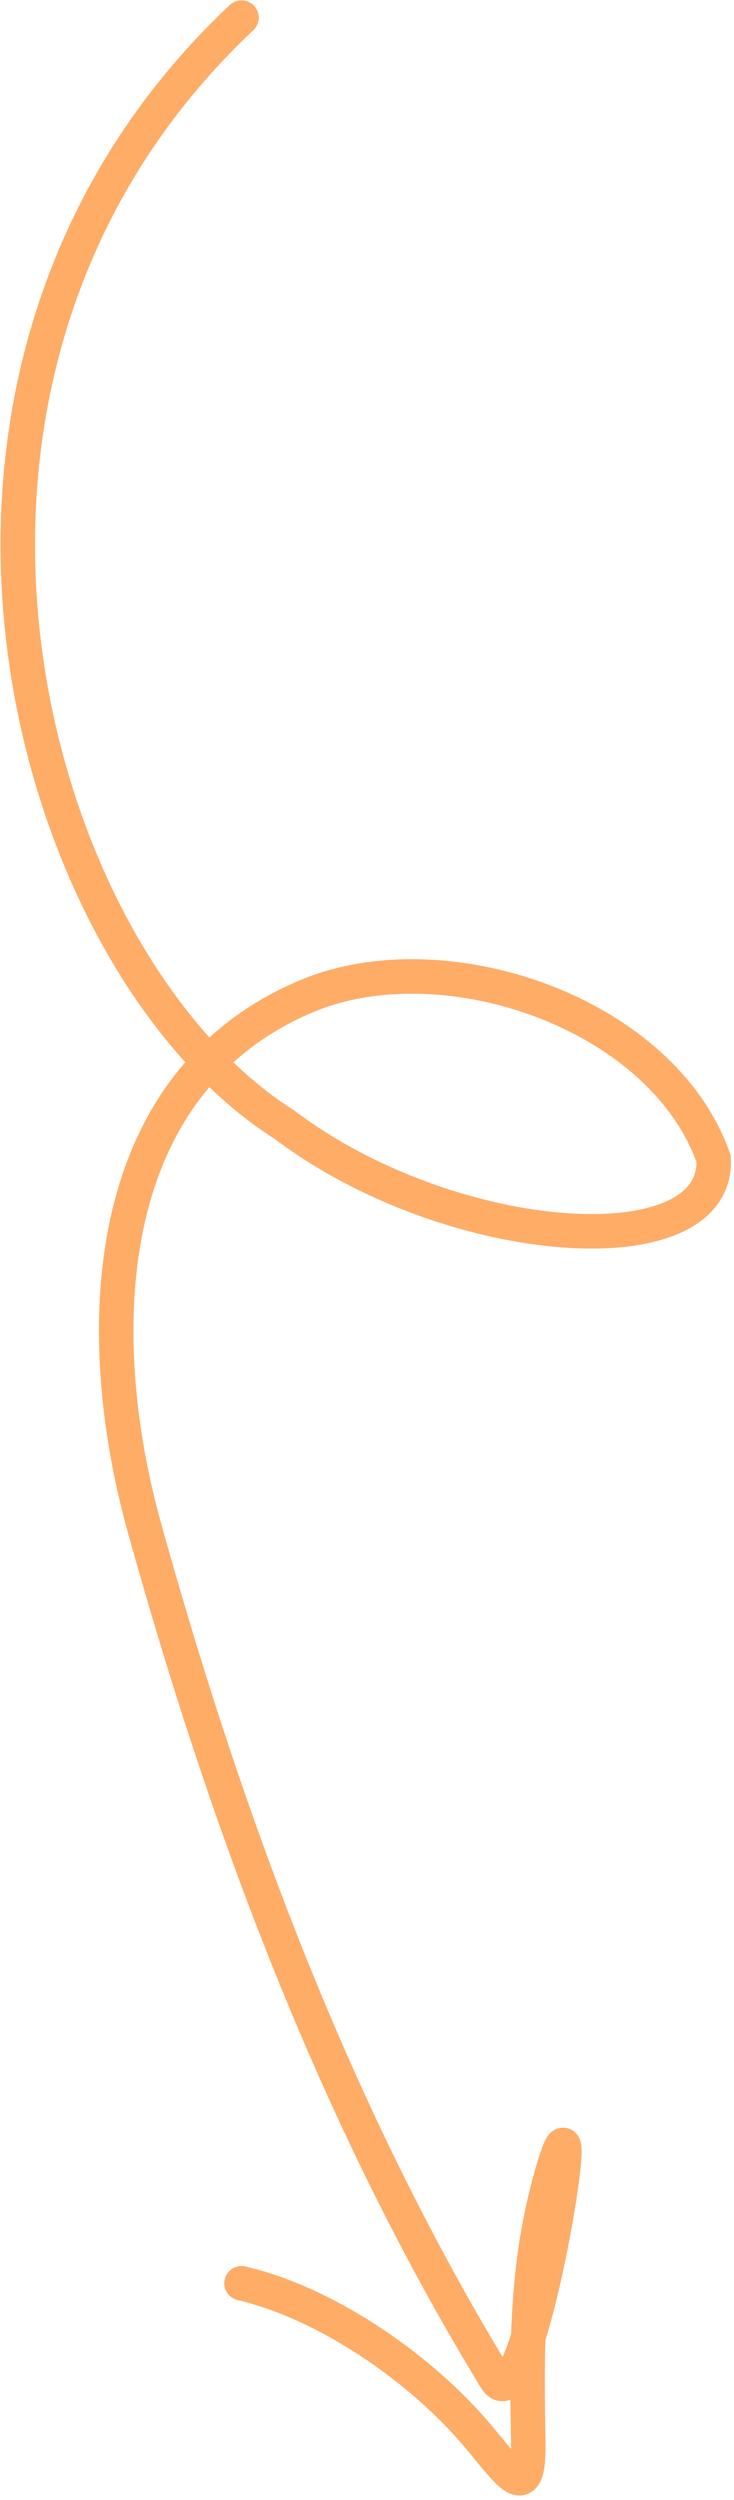
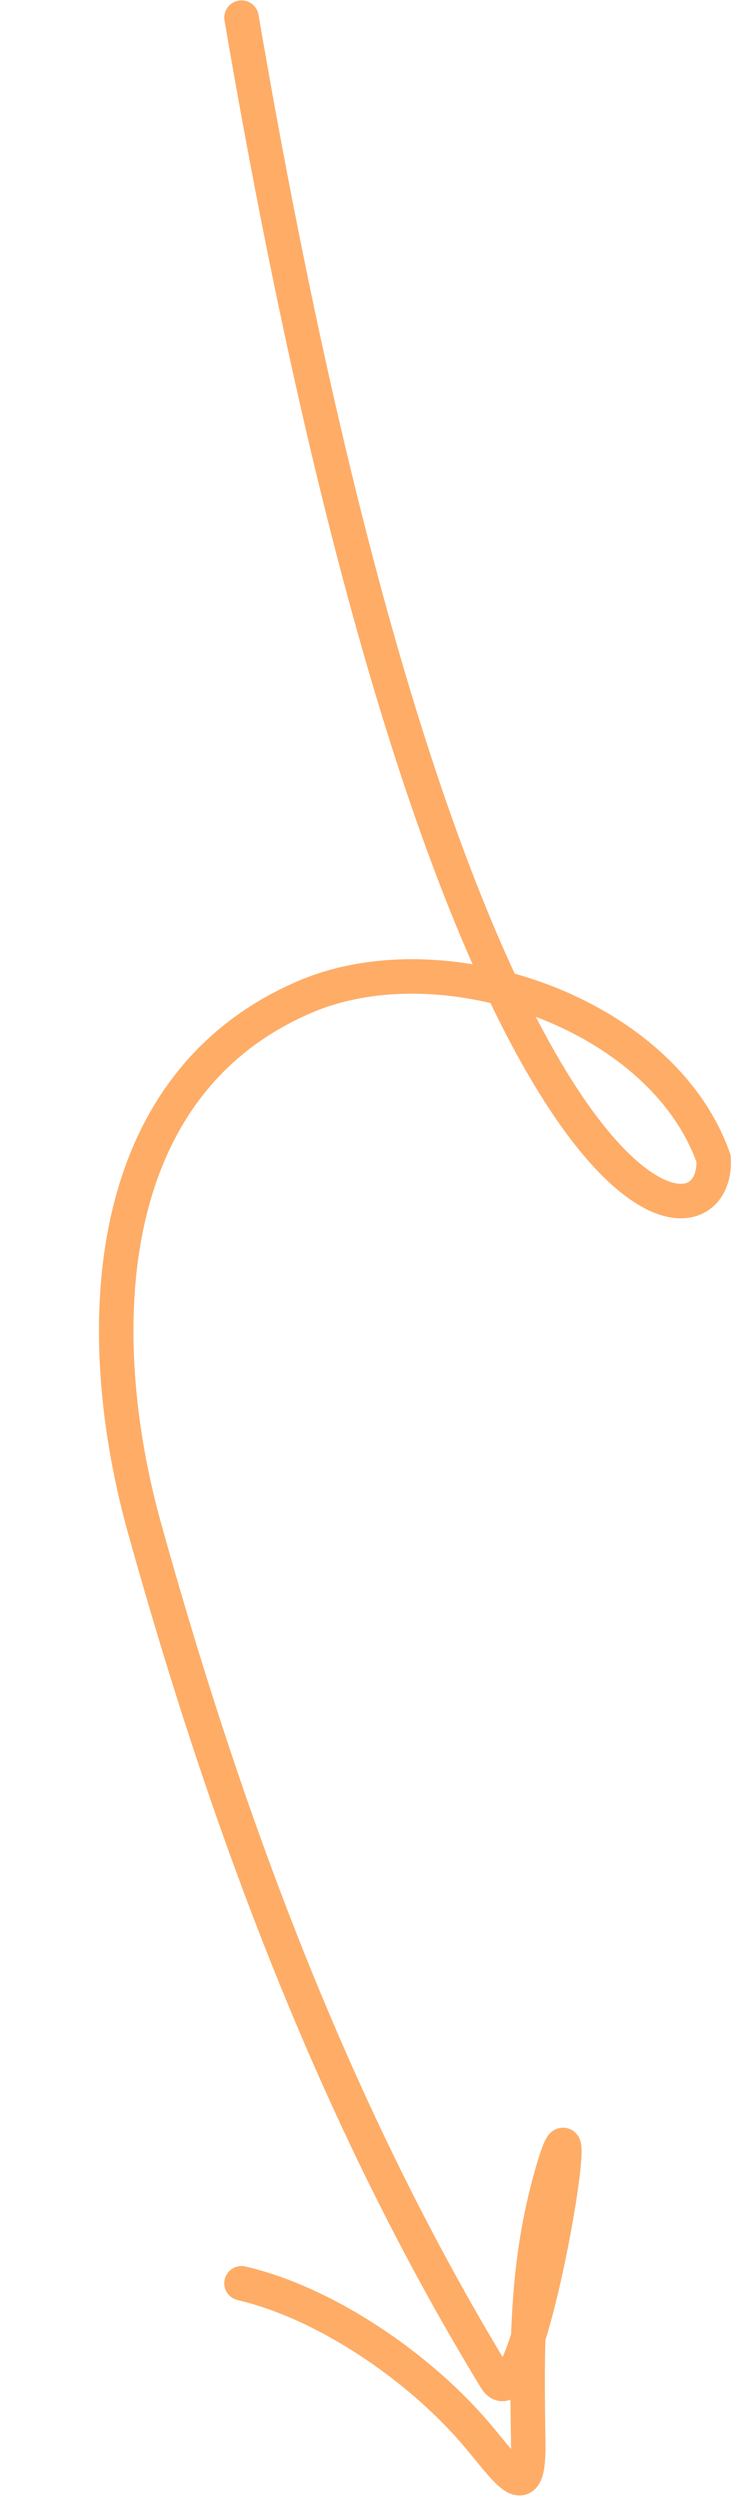
<svg xmlns="http://www.w3.org/2000/svg" width="151" height="514" viewBox="0 0 151 514" fill="none">
-   <path d="M49.684 3.624C-28.445 77.254 5.488 197.739 58.569 231.279C93.037 257.243 148.016 260.787 146.802 238.229C136.273 208.208 91.258 192.767 62.784 204.935C20.055 223.195 18.729 274.628 29.719 314.128C46.722 375.239 68.972 434.949 101.97 489.1C108.692 500.13 121.46 419.669 113.654 446.518C108.144 465.469 108.368 482.65 108.671 502.154C108.89 516.198 104.04 507.289 96.93 499.25C85.374 486.185 66.844 473.453 49.681 469.444" stroke="#FEAC66" stroke-width="7.094" stroke-linecap="round" />
+   <path d="M49.684 3.624C93.037 257.243 148.016 260.787 146.802 238.229C136.273 208.208 91.258 192.767 62.784 204.935C20.055 223.195 18.729 274.628 29.719 314.128C46.722 375.239 68.972 434.949 101.97 489.1C108.692 500.13 121.46 419.669 113.654 446.518C108.144 465.469 108.368 482.65 108.671 502.154C108.89 516.198 104.04 507.289 96.93 499.25C85.374 486.185 66.844 473.453 49.681 469.444" stroke="#FEAC66" stroke-width="7.094" stroke-linecap="round" />
</svg>